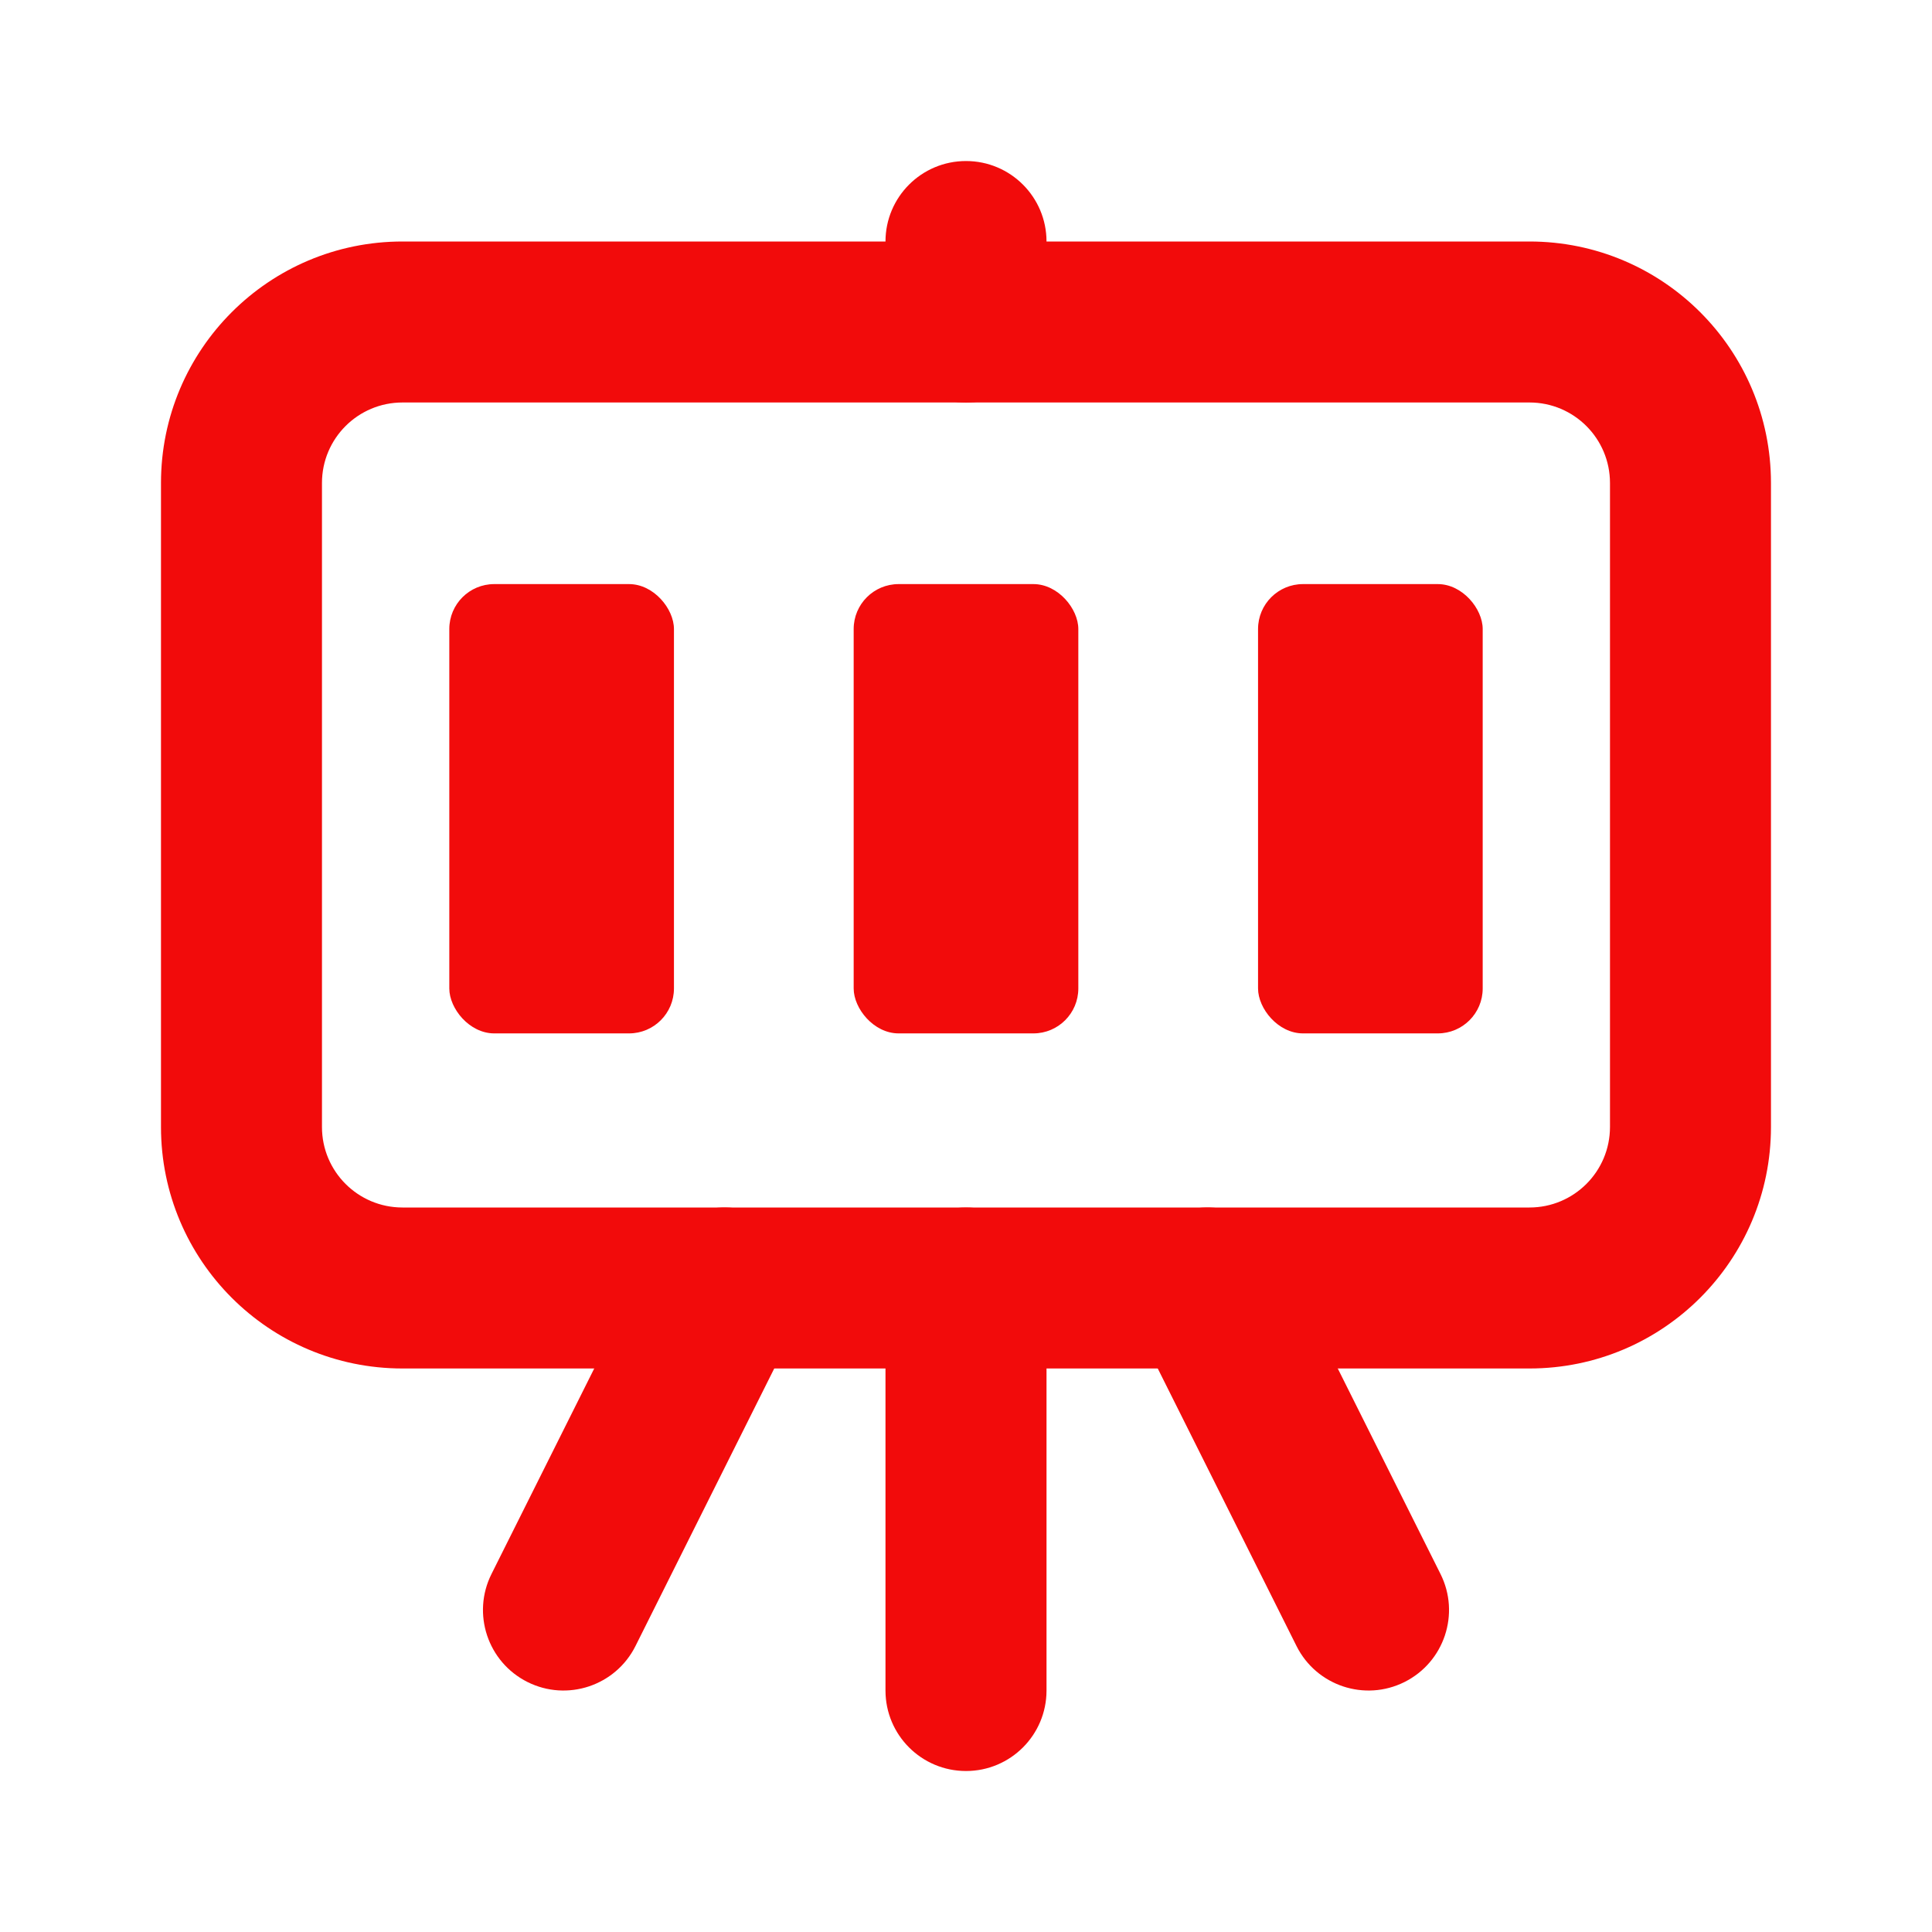
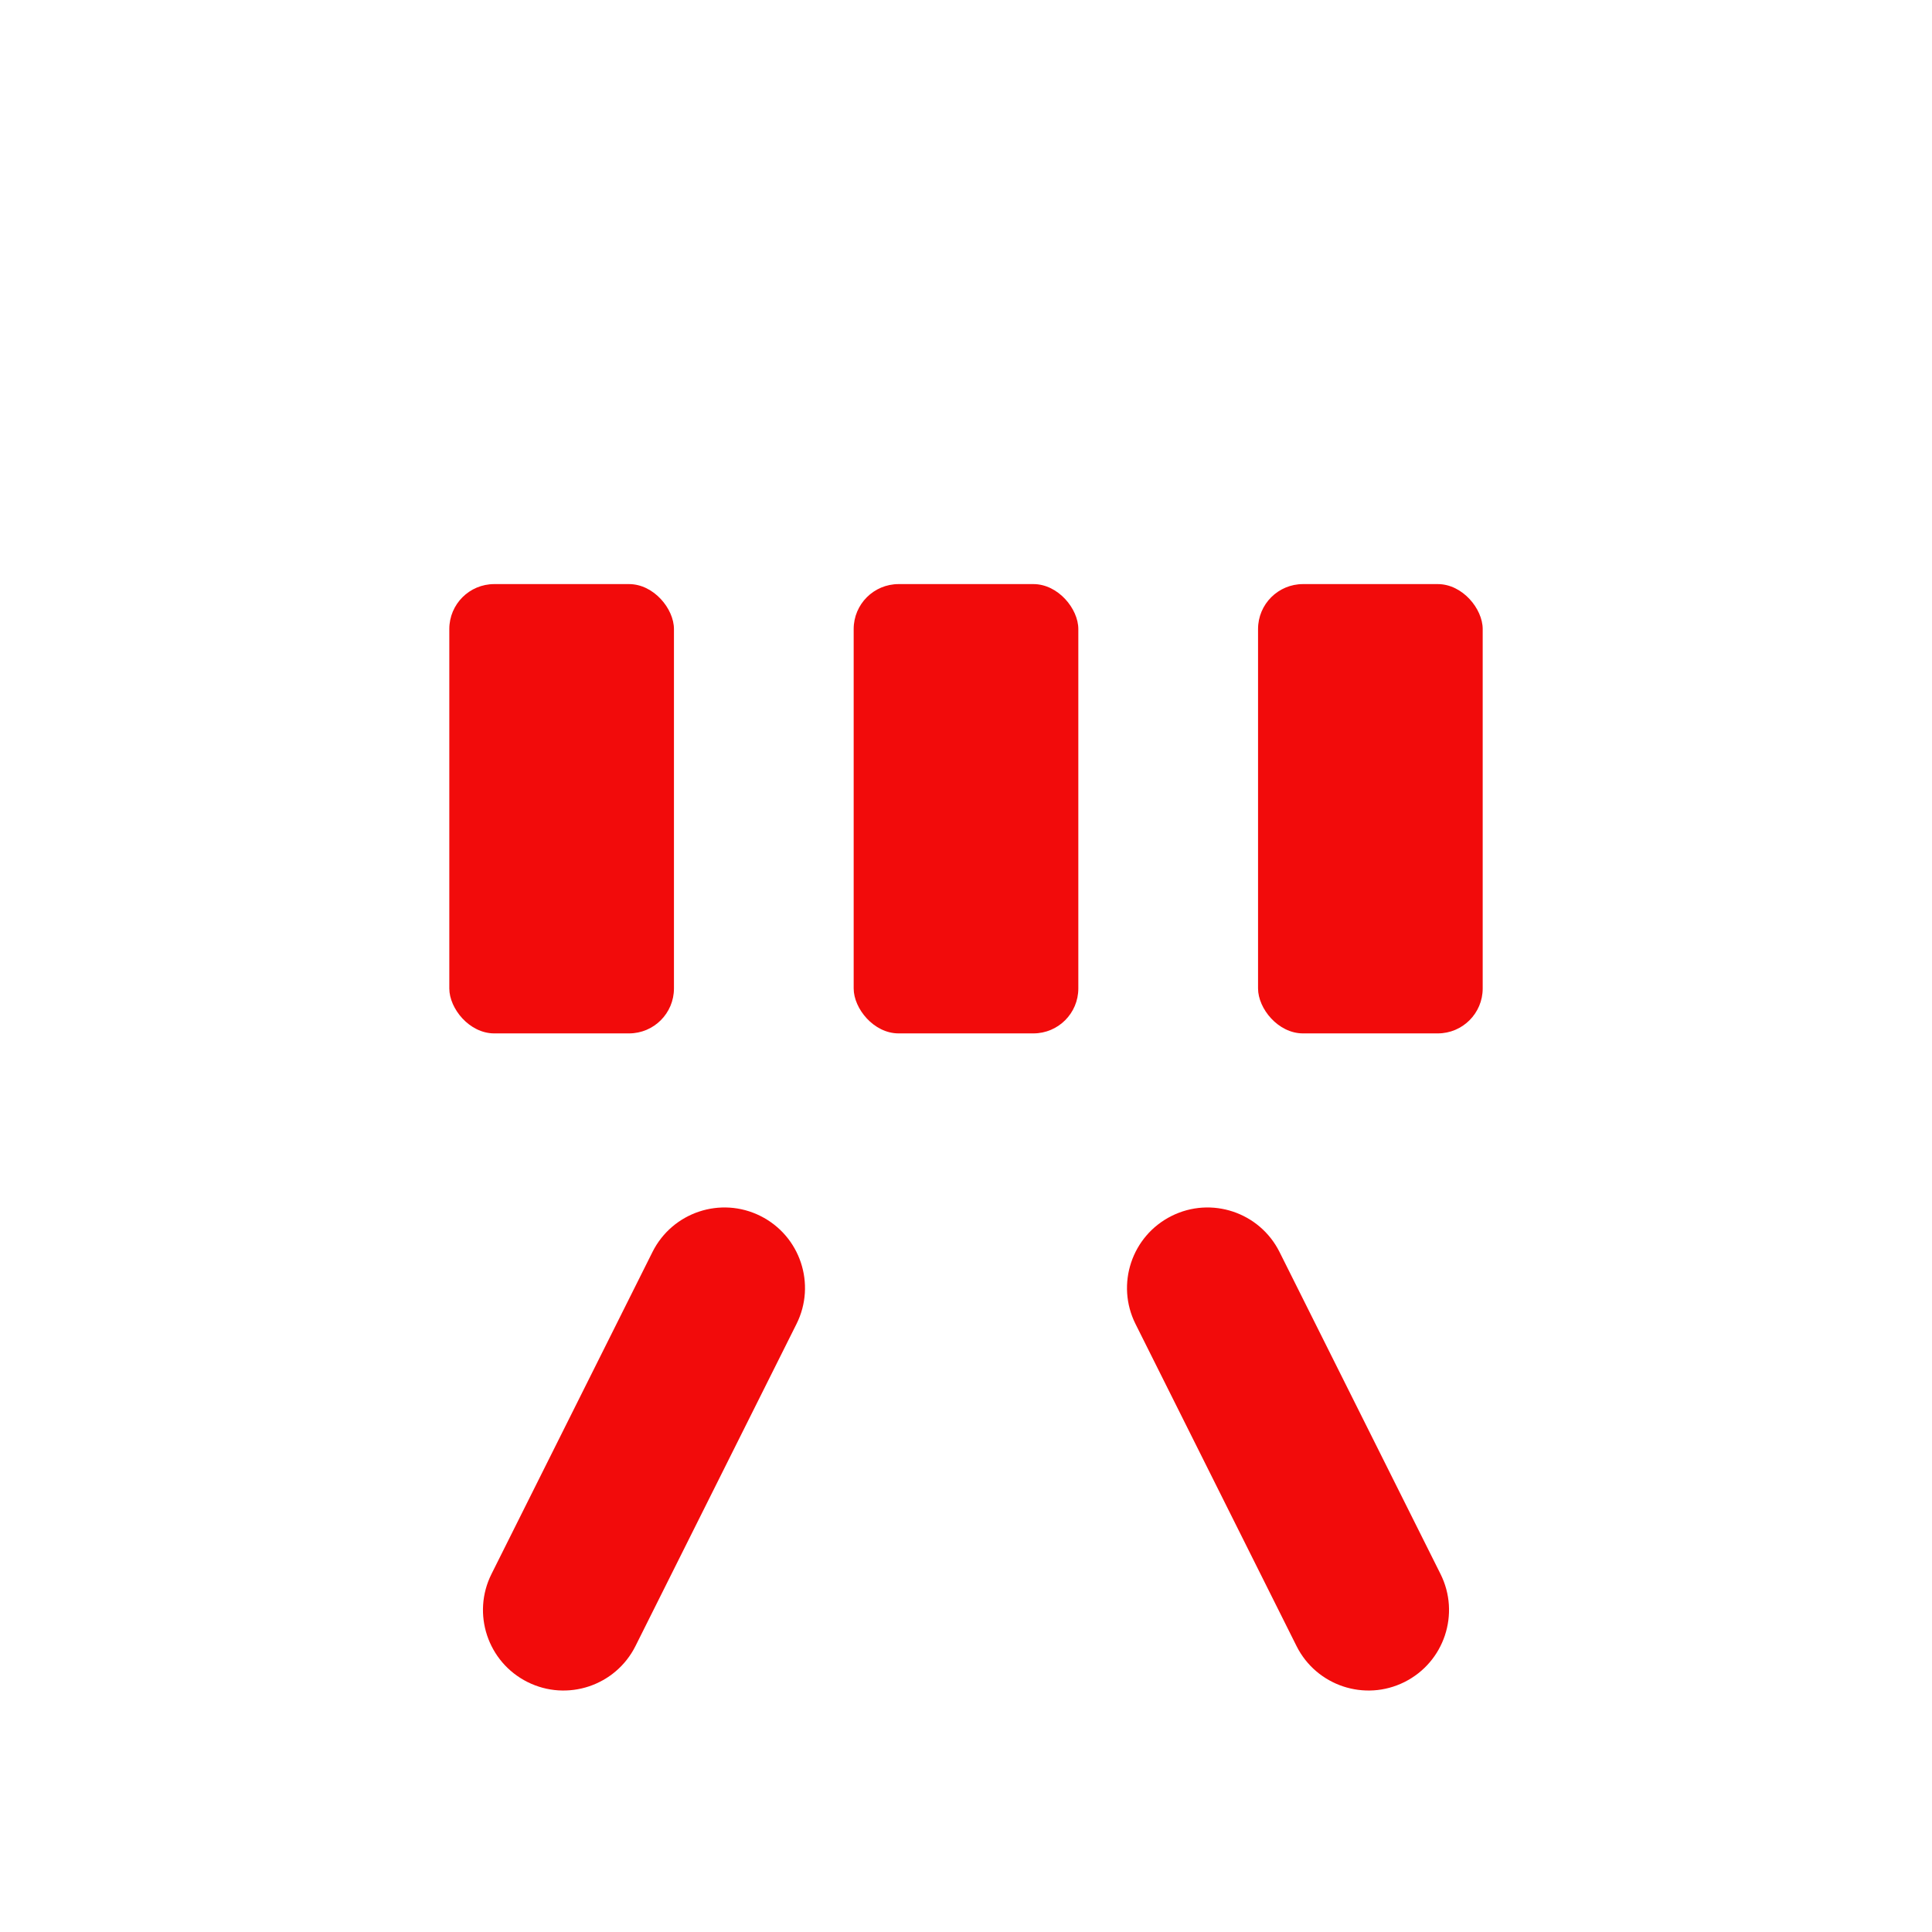
<svg xmlns="http://www.w3.org/2000/svg" fill="none" height="43" viewBox="0 0 43 43" width="43">
  <g fill="#f20b0b">
    <g clip-rule="evenodd" fill-rule="evenodd">
      <path d="m16.926 27.064c.885.443 1.244 1.519.801 2.404l-3.583 7.167c-.443.885-1.519 1.244-2.404.801-.885-.443-1.244-1.519-.801-2.404l3.583-7.167c.443-.885 1.519-1.244 2.404-.801z" />
      <path d="m26.074 27.064c-.885.443-1.244 1.519-.801 2.404l3.583 7.167c.443.885 1.519 1.244 2.404.801.885-.443 1.244-1.519.801-2.404l-3.583-7.167c-.443-.885-1.519-1.244-2.404-.801z" />
-       <path d="m21.5 26.875c.99 0 1.792.802 1.792 1.792v8.958c0 .99-.802 1.792-1.792 1.792-.99 0-1.792-.802-1.792-1.792v-8.958c0-.99.802-1.792 1.792-1.792z" />
-       <path d="m3.583 10.75c0-2.969 2.406-5.375 5.375-5.375h25.083c2.969 0 5.375 2.406 5.375 5.375v14.333c0 2.969-2.406 5.375-5.375 5.375h-25.083c-2.969 0-5.375-2.406-5.375-5.375zm5.375-1.792c-.99 0-1.792.802-1.792 1.792v14.333c0 .99.802 1.792 1.792 1.792h25.083c.99 0 1.792-.802 1.792-1.792v-14.333c0-.99-.802-1.792-1.792-1.792z" />
-       <path d="m21.5 3.584c.99 0 1.792.802 1.792 1.792v1.792c0 .99-.802 1.792-1.792 1.792-.99 0-1.792-.802-1.792-1.792v-1.792c0-.99.802-1.792 1.792-1.792z" />
    </g>
    <rect height="10" rx="1" width="5" x="10" y="13" />
    <rect height="10" rx="1" width="5" x="19" y="13" />
    <rect height="10" rx="1" width="5" x="28" y="13" />
  </g>
</svg>